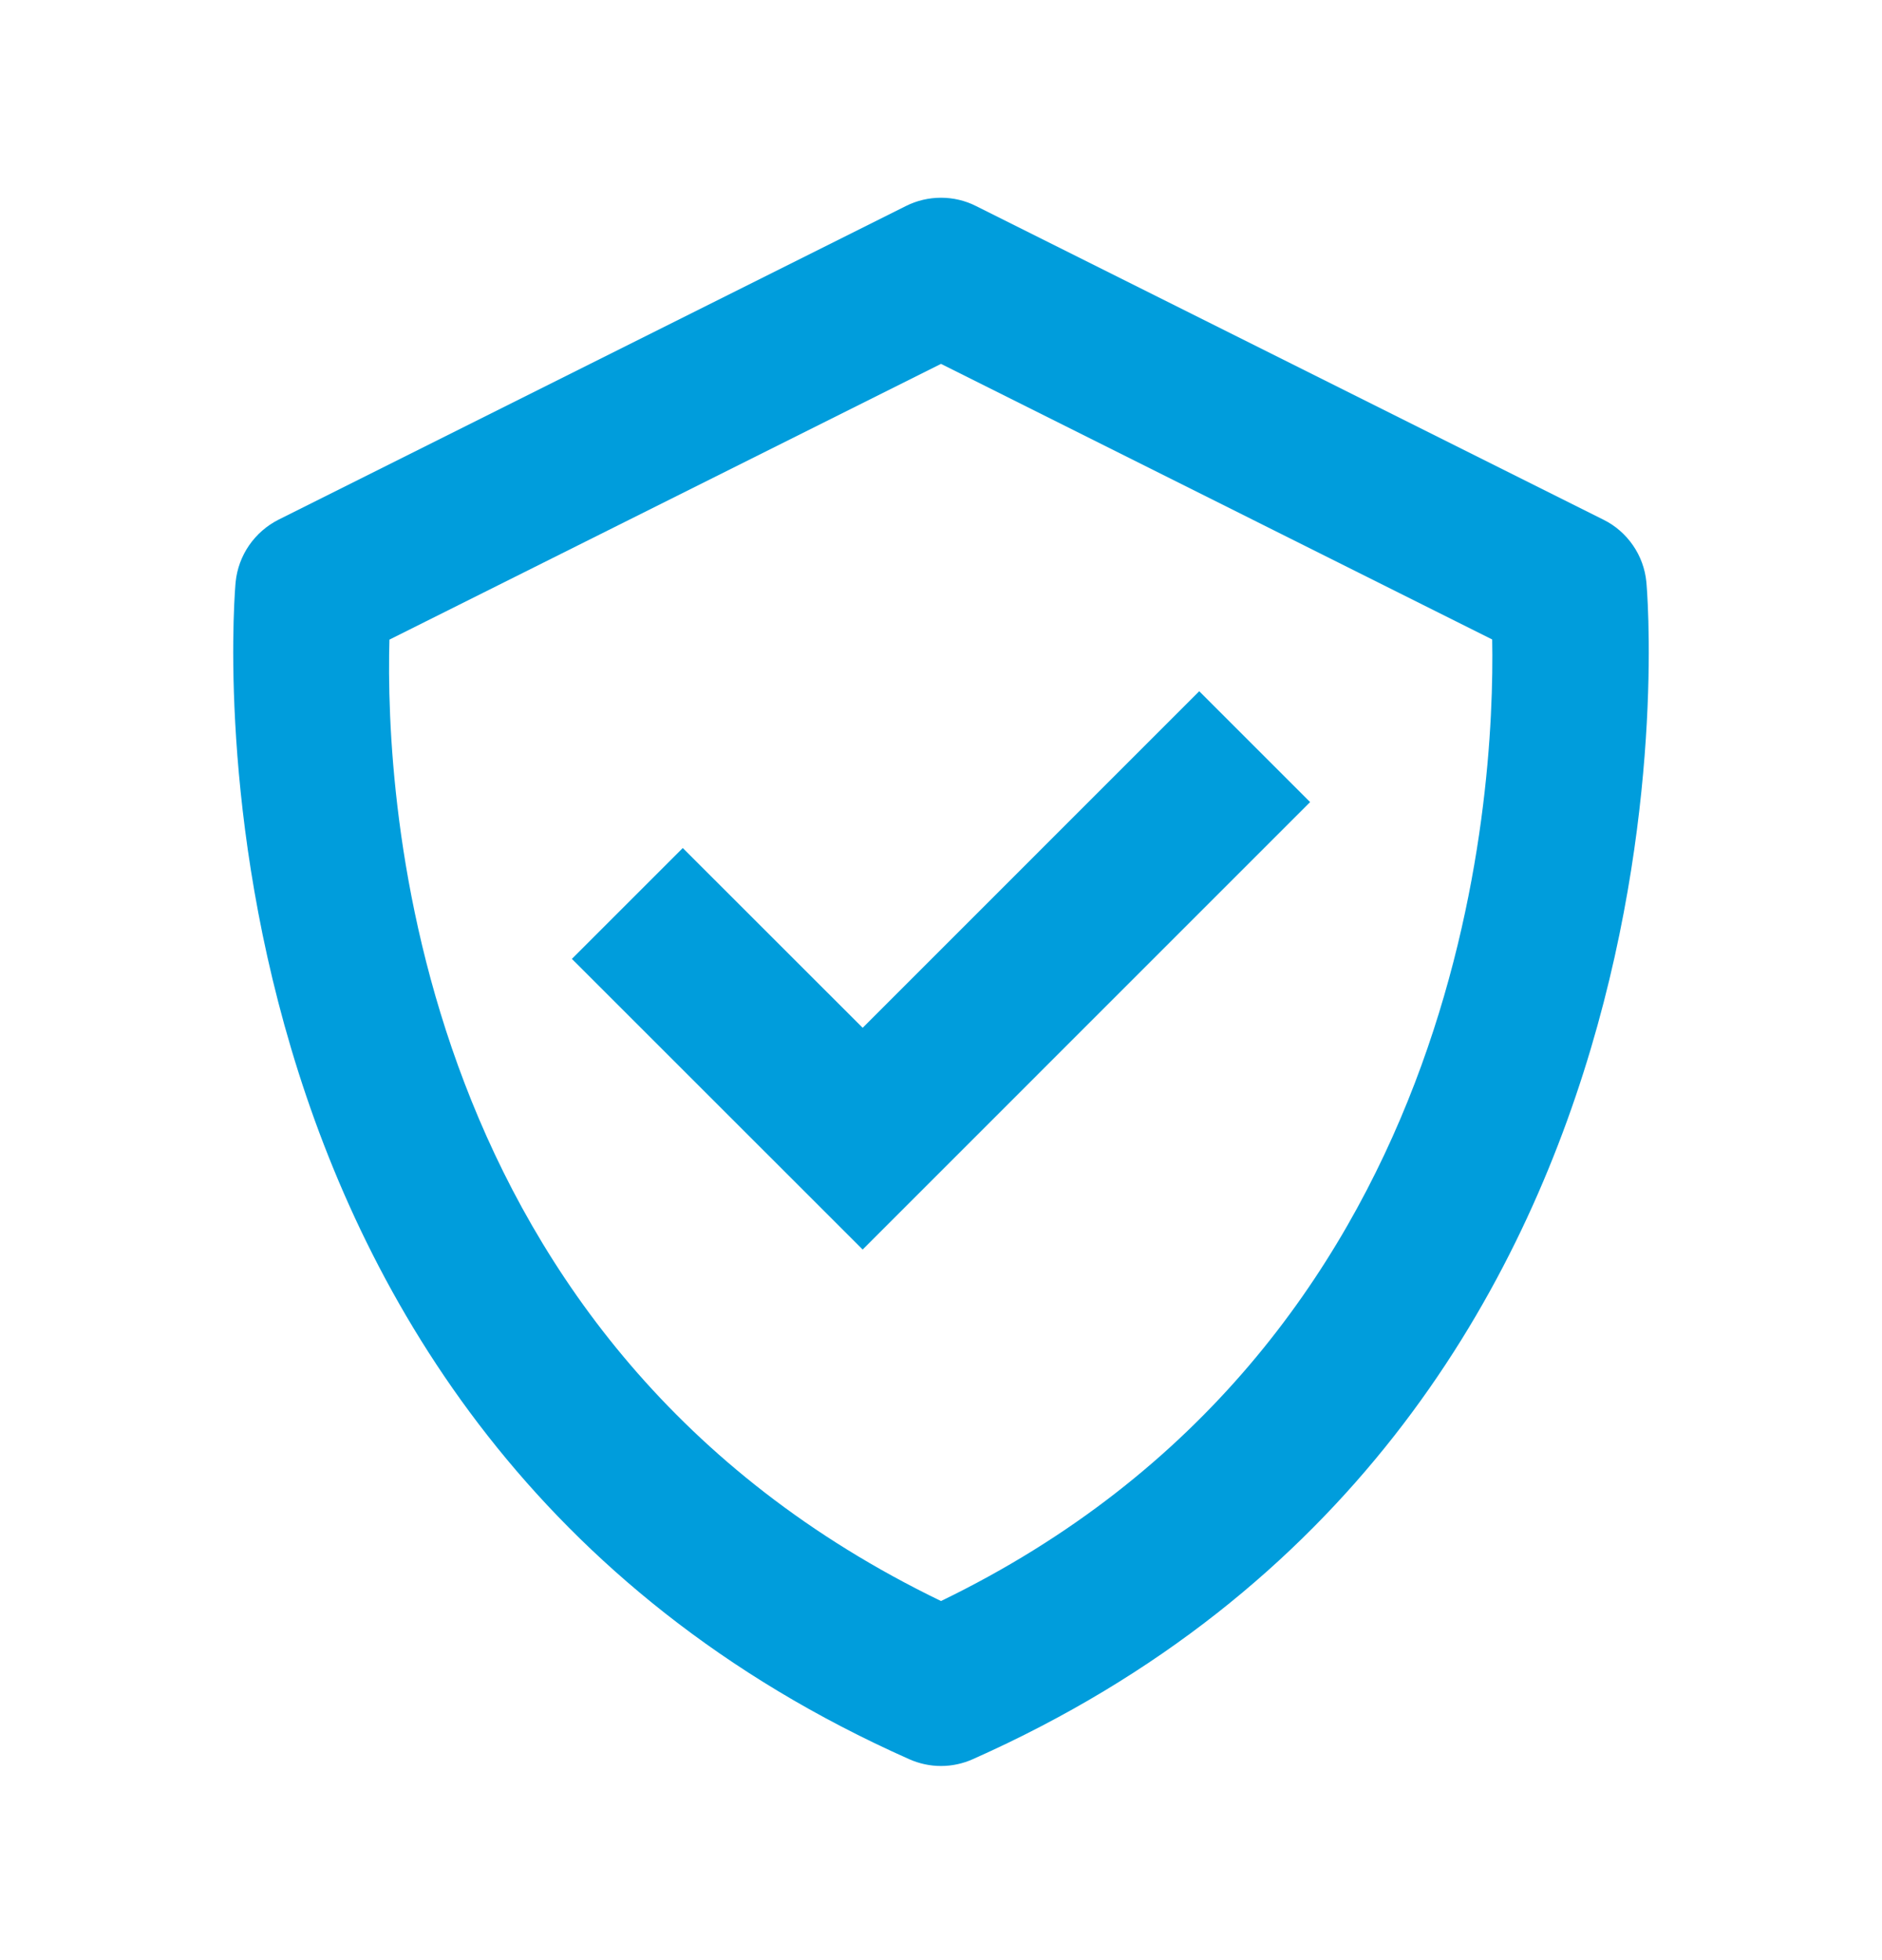
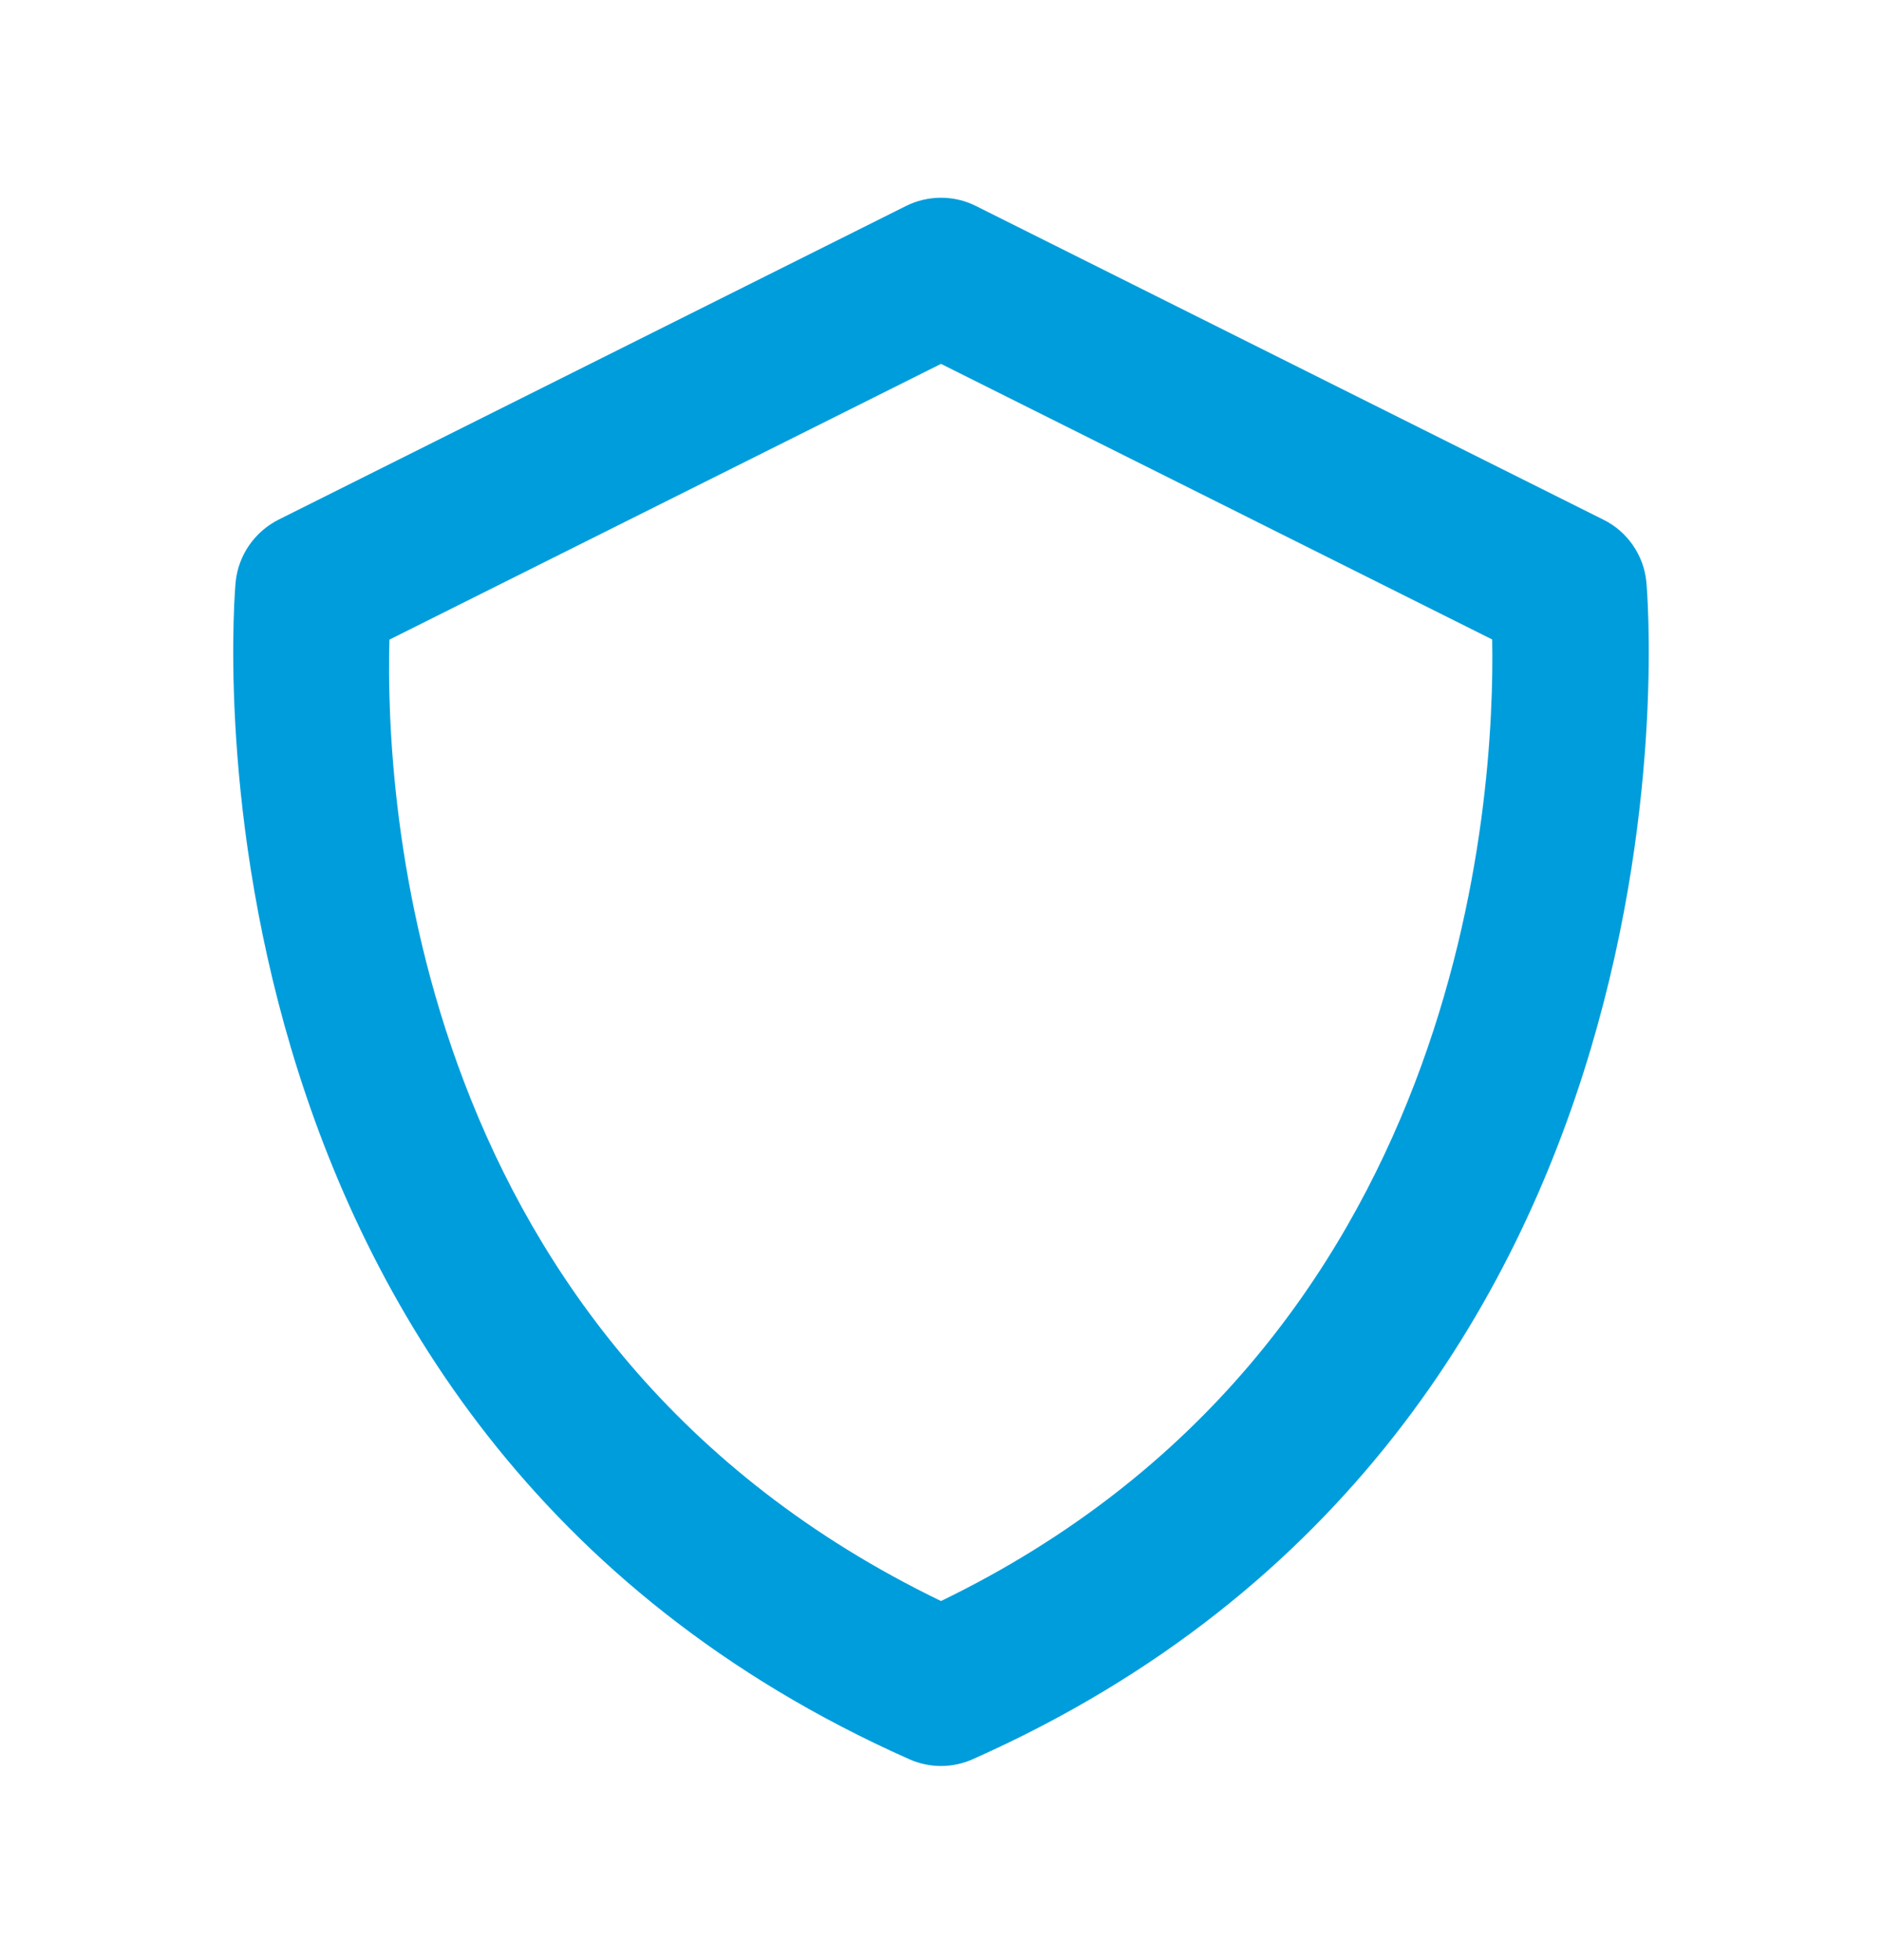
<svg xmlns="http://www.w3.org/2000/svg" width="24" height="25" viewBox="0 0 24 25" fill="none">
  <path d="M20.995 7.423C20.979 7.255 20.92 7.094 20.824 6.955C20.728 6.816 20.599 6.703 20.447 6.628L12.447 2.628C12.309 2.558 12.155 2.522 12 2.522C11.845 2.522 11.691 2.558 11.552 2.628L3.552 6.628C3.402 6.704 3.273 6.816 3.177 6.955C3.081 7.094 3.022 7.255 3.005 7.423C2.994 7.53 2.044 18.19 11.594 22.437C11.722 22.494 11.86 22.524 12 22.524C12.14 22.524 12.279 22.494 12.406 22.437C21.956 18.19 21.006 7.531 20.995 7.423ZM12 20.42C5.231 17.148 4.911 10.165 4.966 8.158L12 4.641L19.029 8.156C19.066 10.145 18.701 17.174 12 20.42Z" fill="#009DDC" />
-   <path d="M11.001 13.109L8.707 10.816L7.293 12.23L11.001 15.937L16.707 10.23L15.293 8.816L11.001 13.109Z" fill="#009DDC" />
</svg>